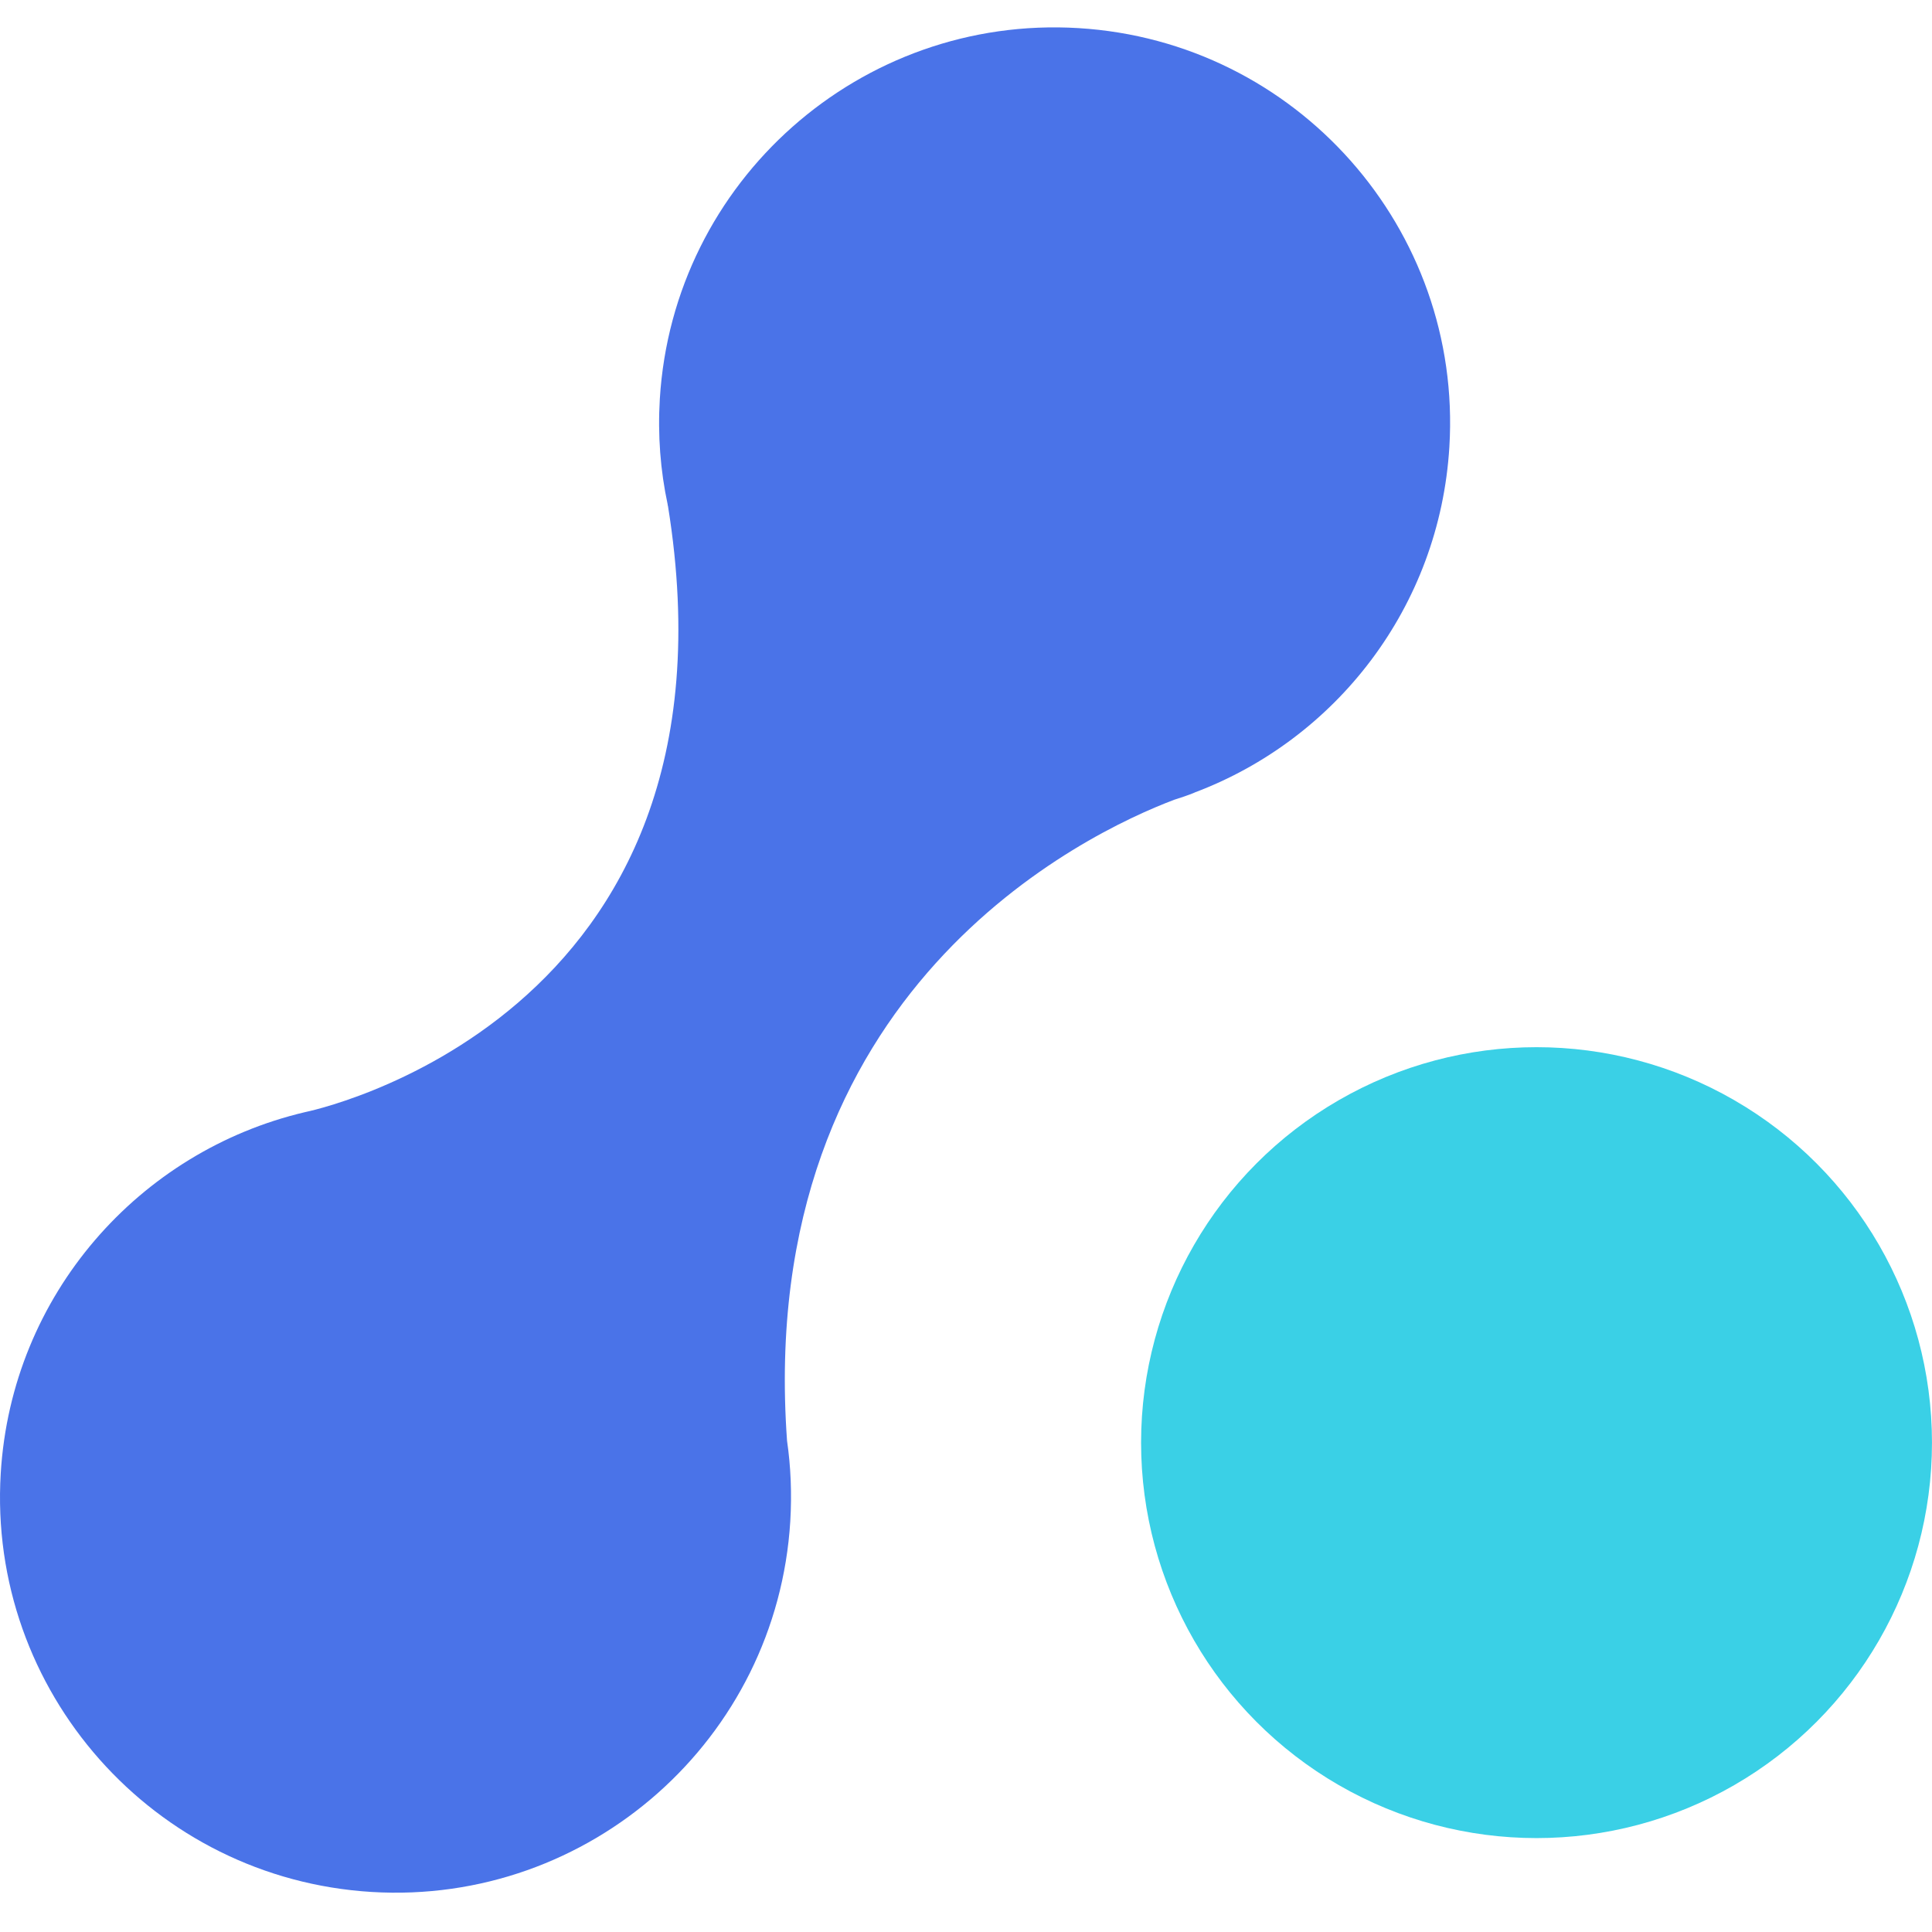
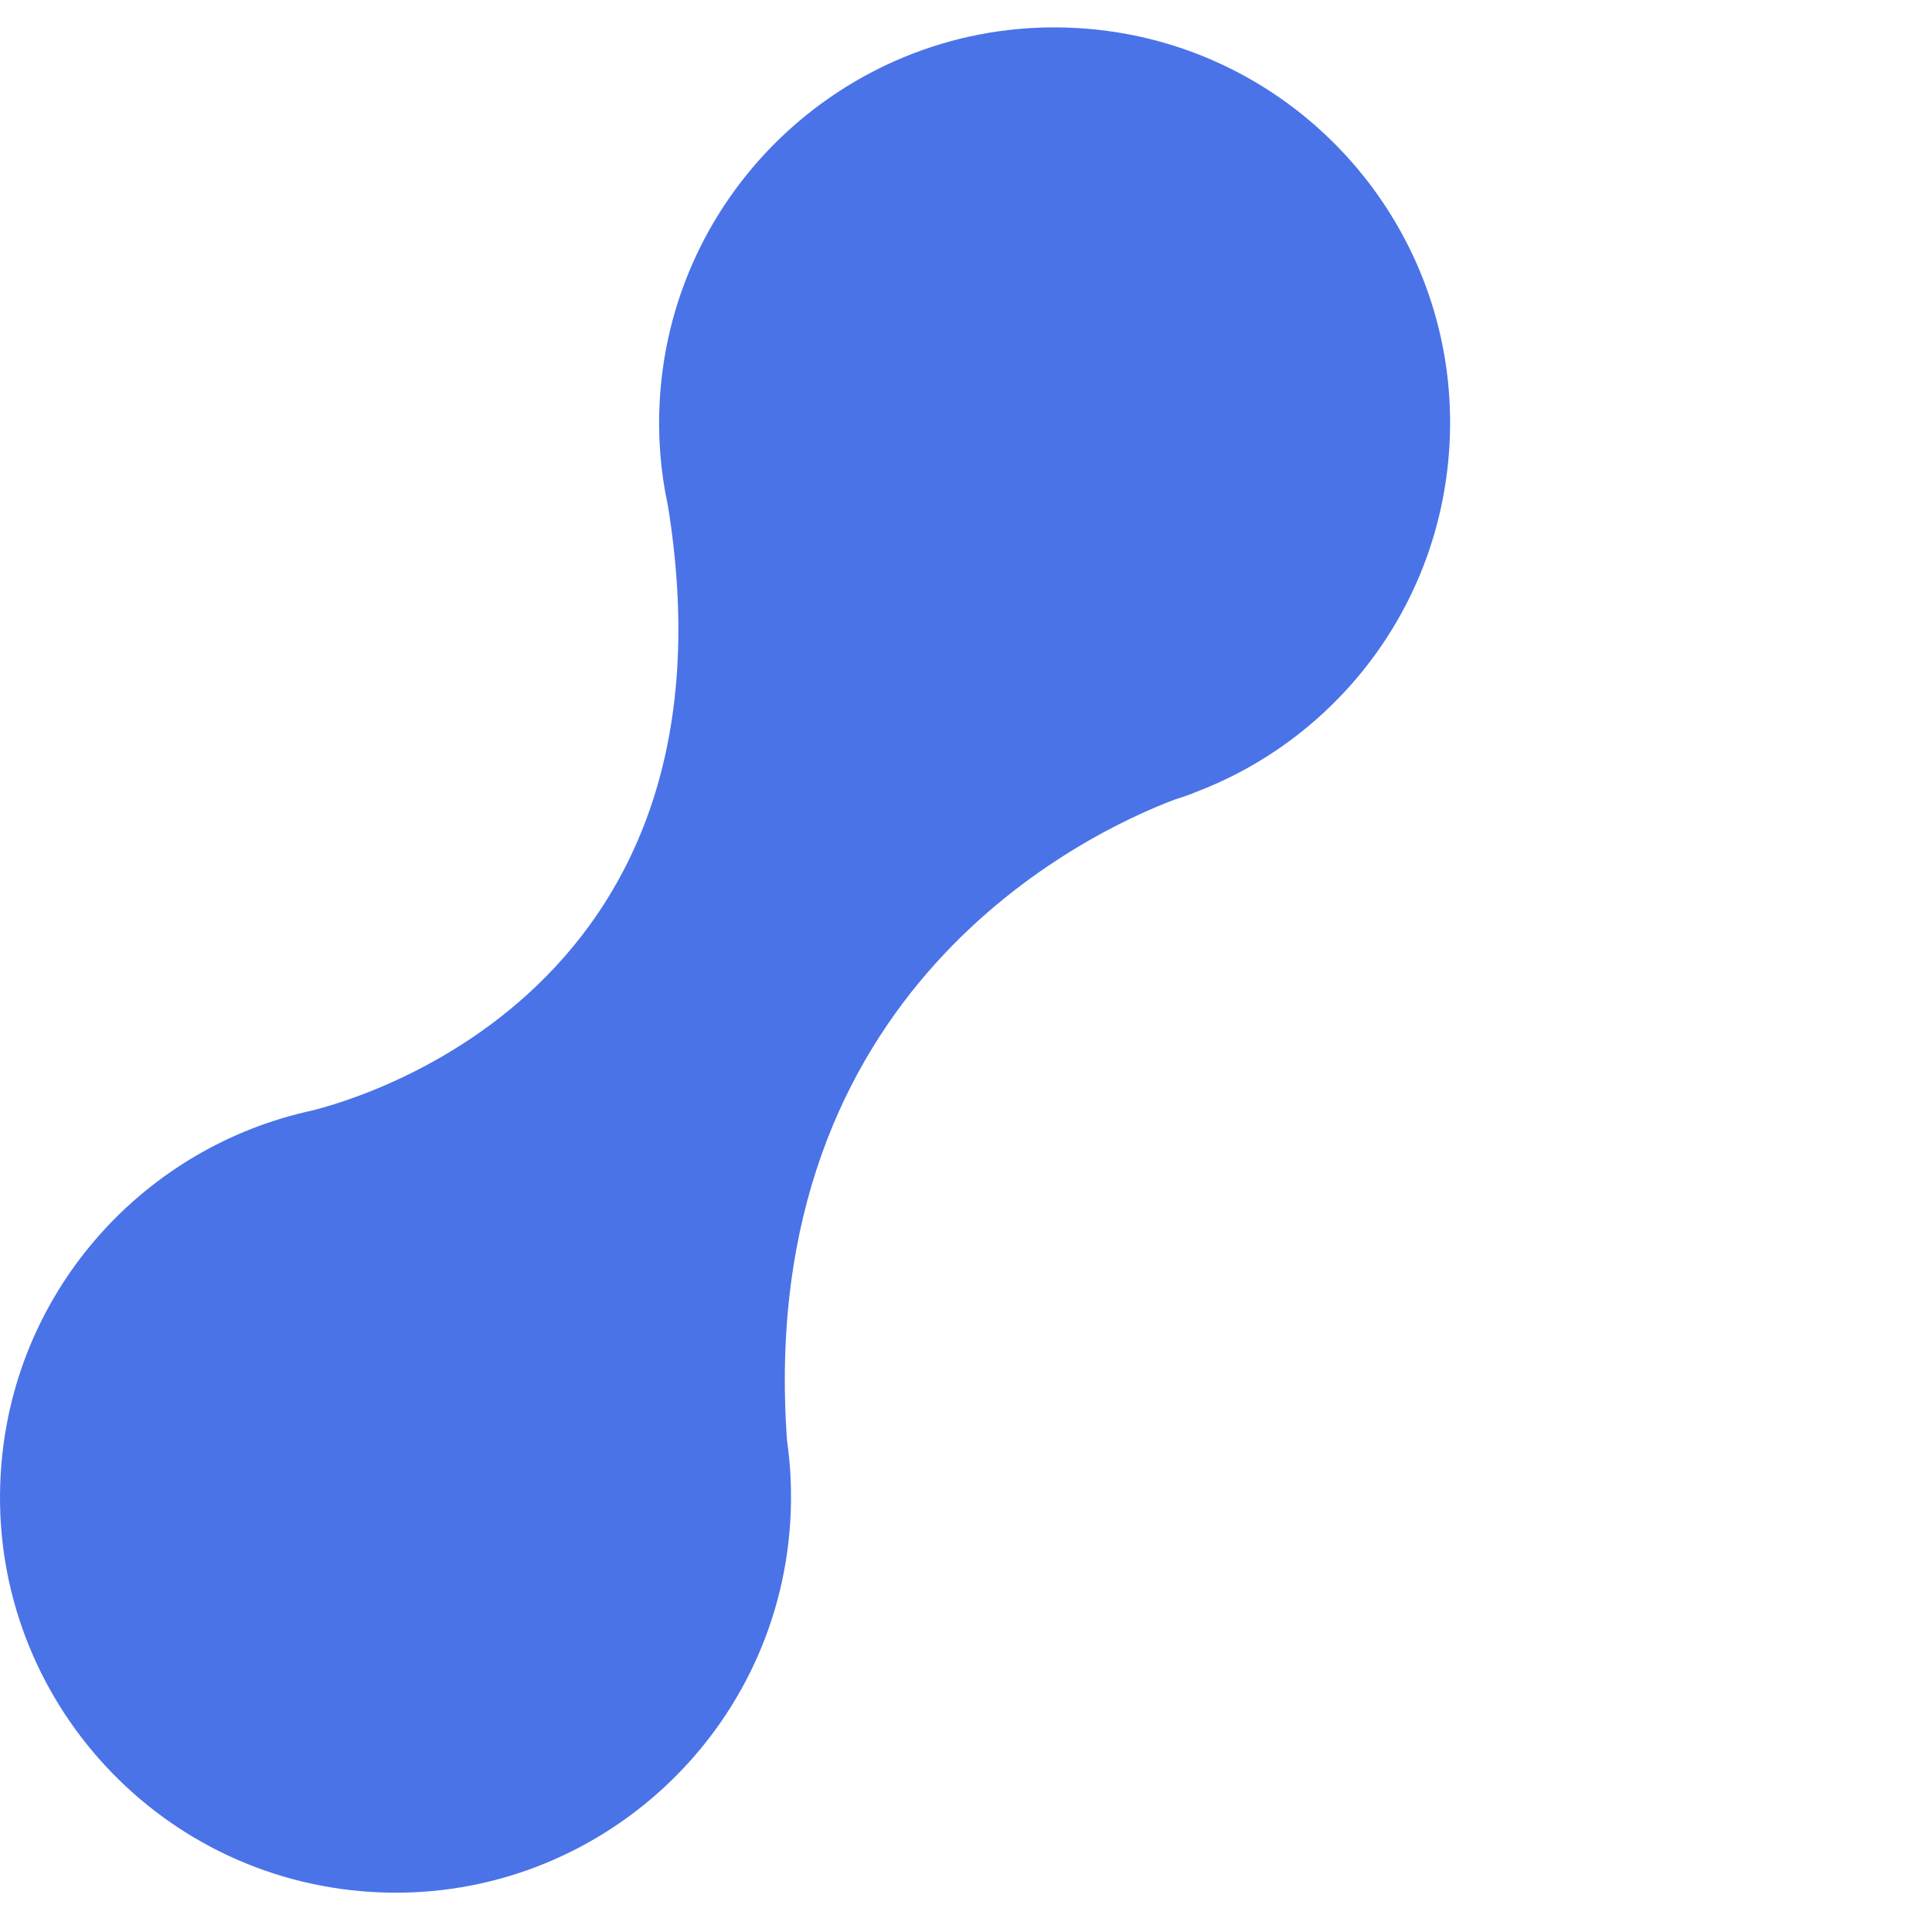
<svg xmlns="http://www.w3.org/2000/svg" width="84" height="84" style="">
-   <rect id="backgroundrect" width="100%" height="100%" x="0" y="0" fill="none" stroke="none" style="" class="" />
  <g class="currentLayer" style="">
    <title>Layer 1</title>
    <g id="svg_2" class="selected">
      <svg version="1.1" id="svg_1" x="0" y="1.19" viewBox="610.926 324.426 713.774 689.148" xml:space="preserve" height="81.101" width="83.999" preserveAspectRatio="xMinYMin" enable-background="new 0 0 2000 2000" style="overflow: visible;">
-         <circle class="st0" cx="1178.6" cy="847.3" r="146.1" style="fill: #3AD0E6; fill-opacity: 1;" id="svg_5" />
        <path class="st1" d="M1146.4,479.4c4.9-80.5-56.5-149.8-137-154.7c-80.5-4.9-149.8,56.5-154.7,137c-0.8,13.4,0.2,26.4,2.9,39  c0,0.2,0,0.4,0.1,0.5c30.9,191-134.1,224-134.1,224s0,0,0,0c-61.2,14.4-108.4,67.4-112.4,133.4c-4.9,80.5,56.5,149.8,137,154.7  c80.5,4.9,149.8-56.5,154.7-137c0.6-10.1,0.2-20.1-1.2-29.7c-12-166.9,110.8-224.6,143-236.8c2.5-0.8,5-1.6,7.4-2.6  c0.1,0,0.2-0.1,0.2-0.1l0,0C1104.4,587.5,1142.8,538.7,1146.4,479.4z" style="fill: #4A73E8; fill-opacity: 1;" id="svg_6" />
      </svg>
    </g>
  </g>
</svg>